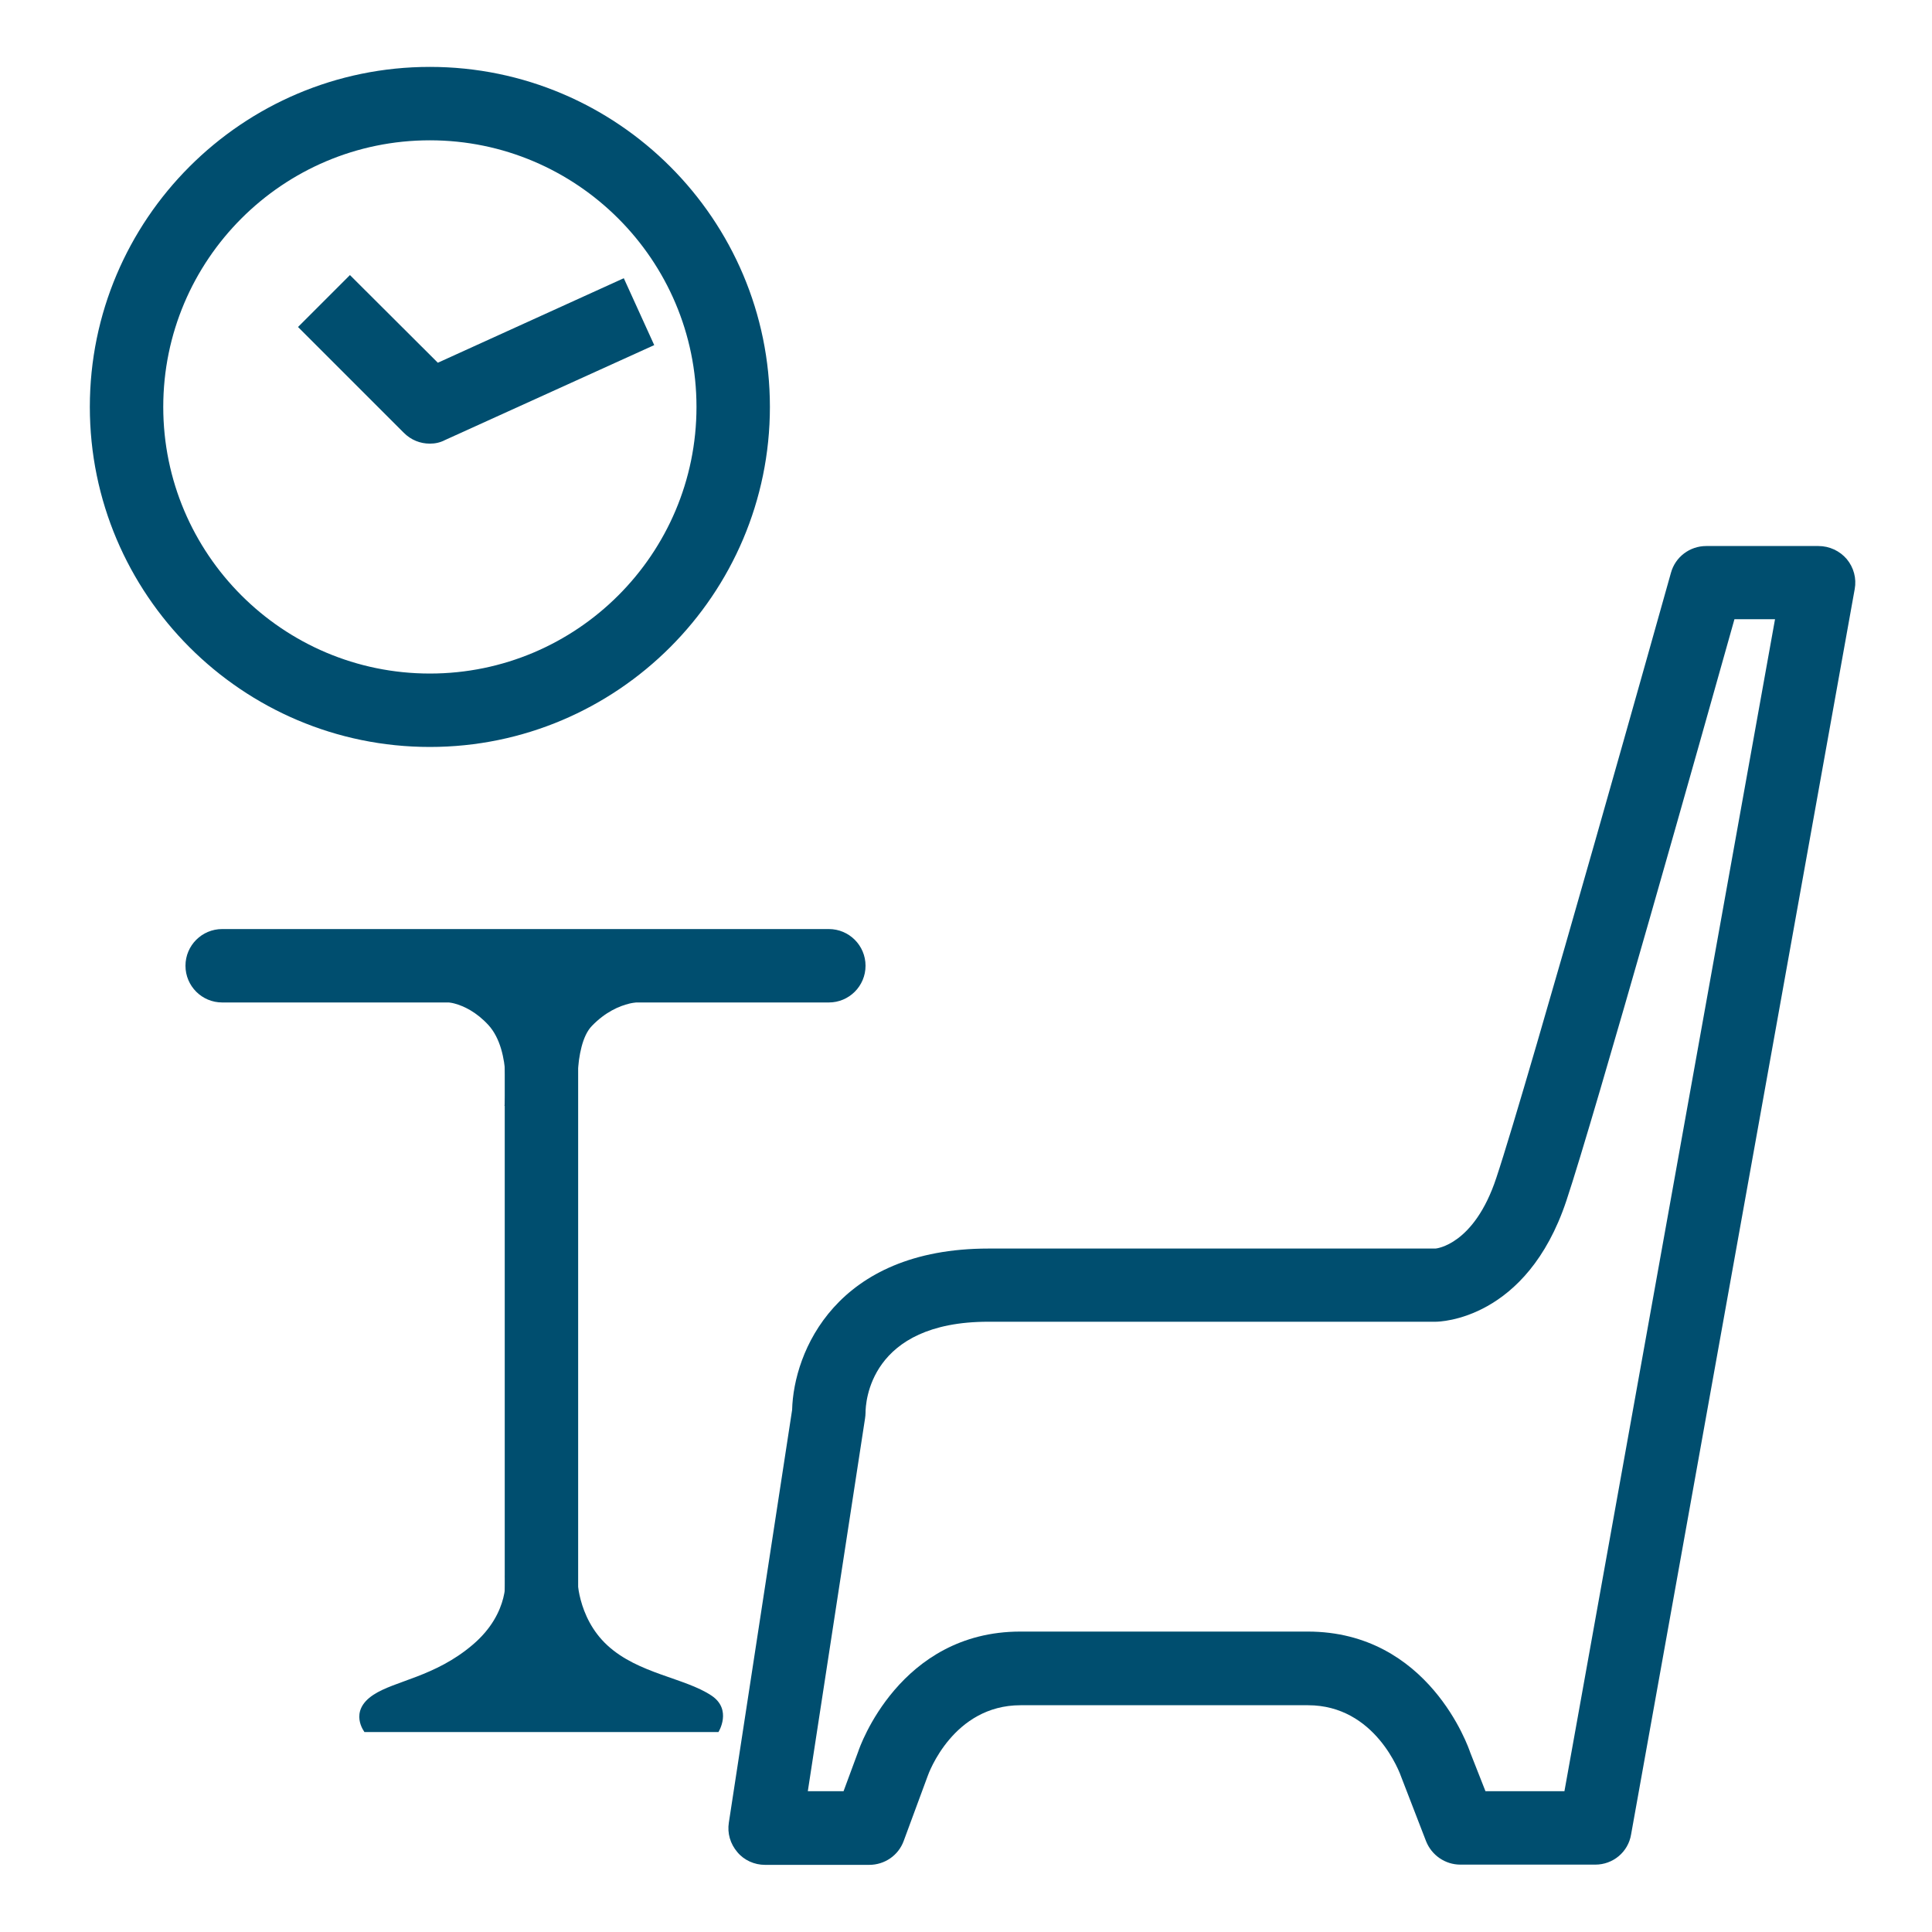
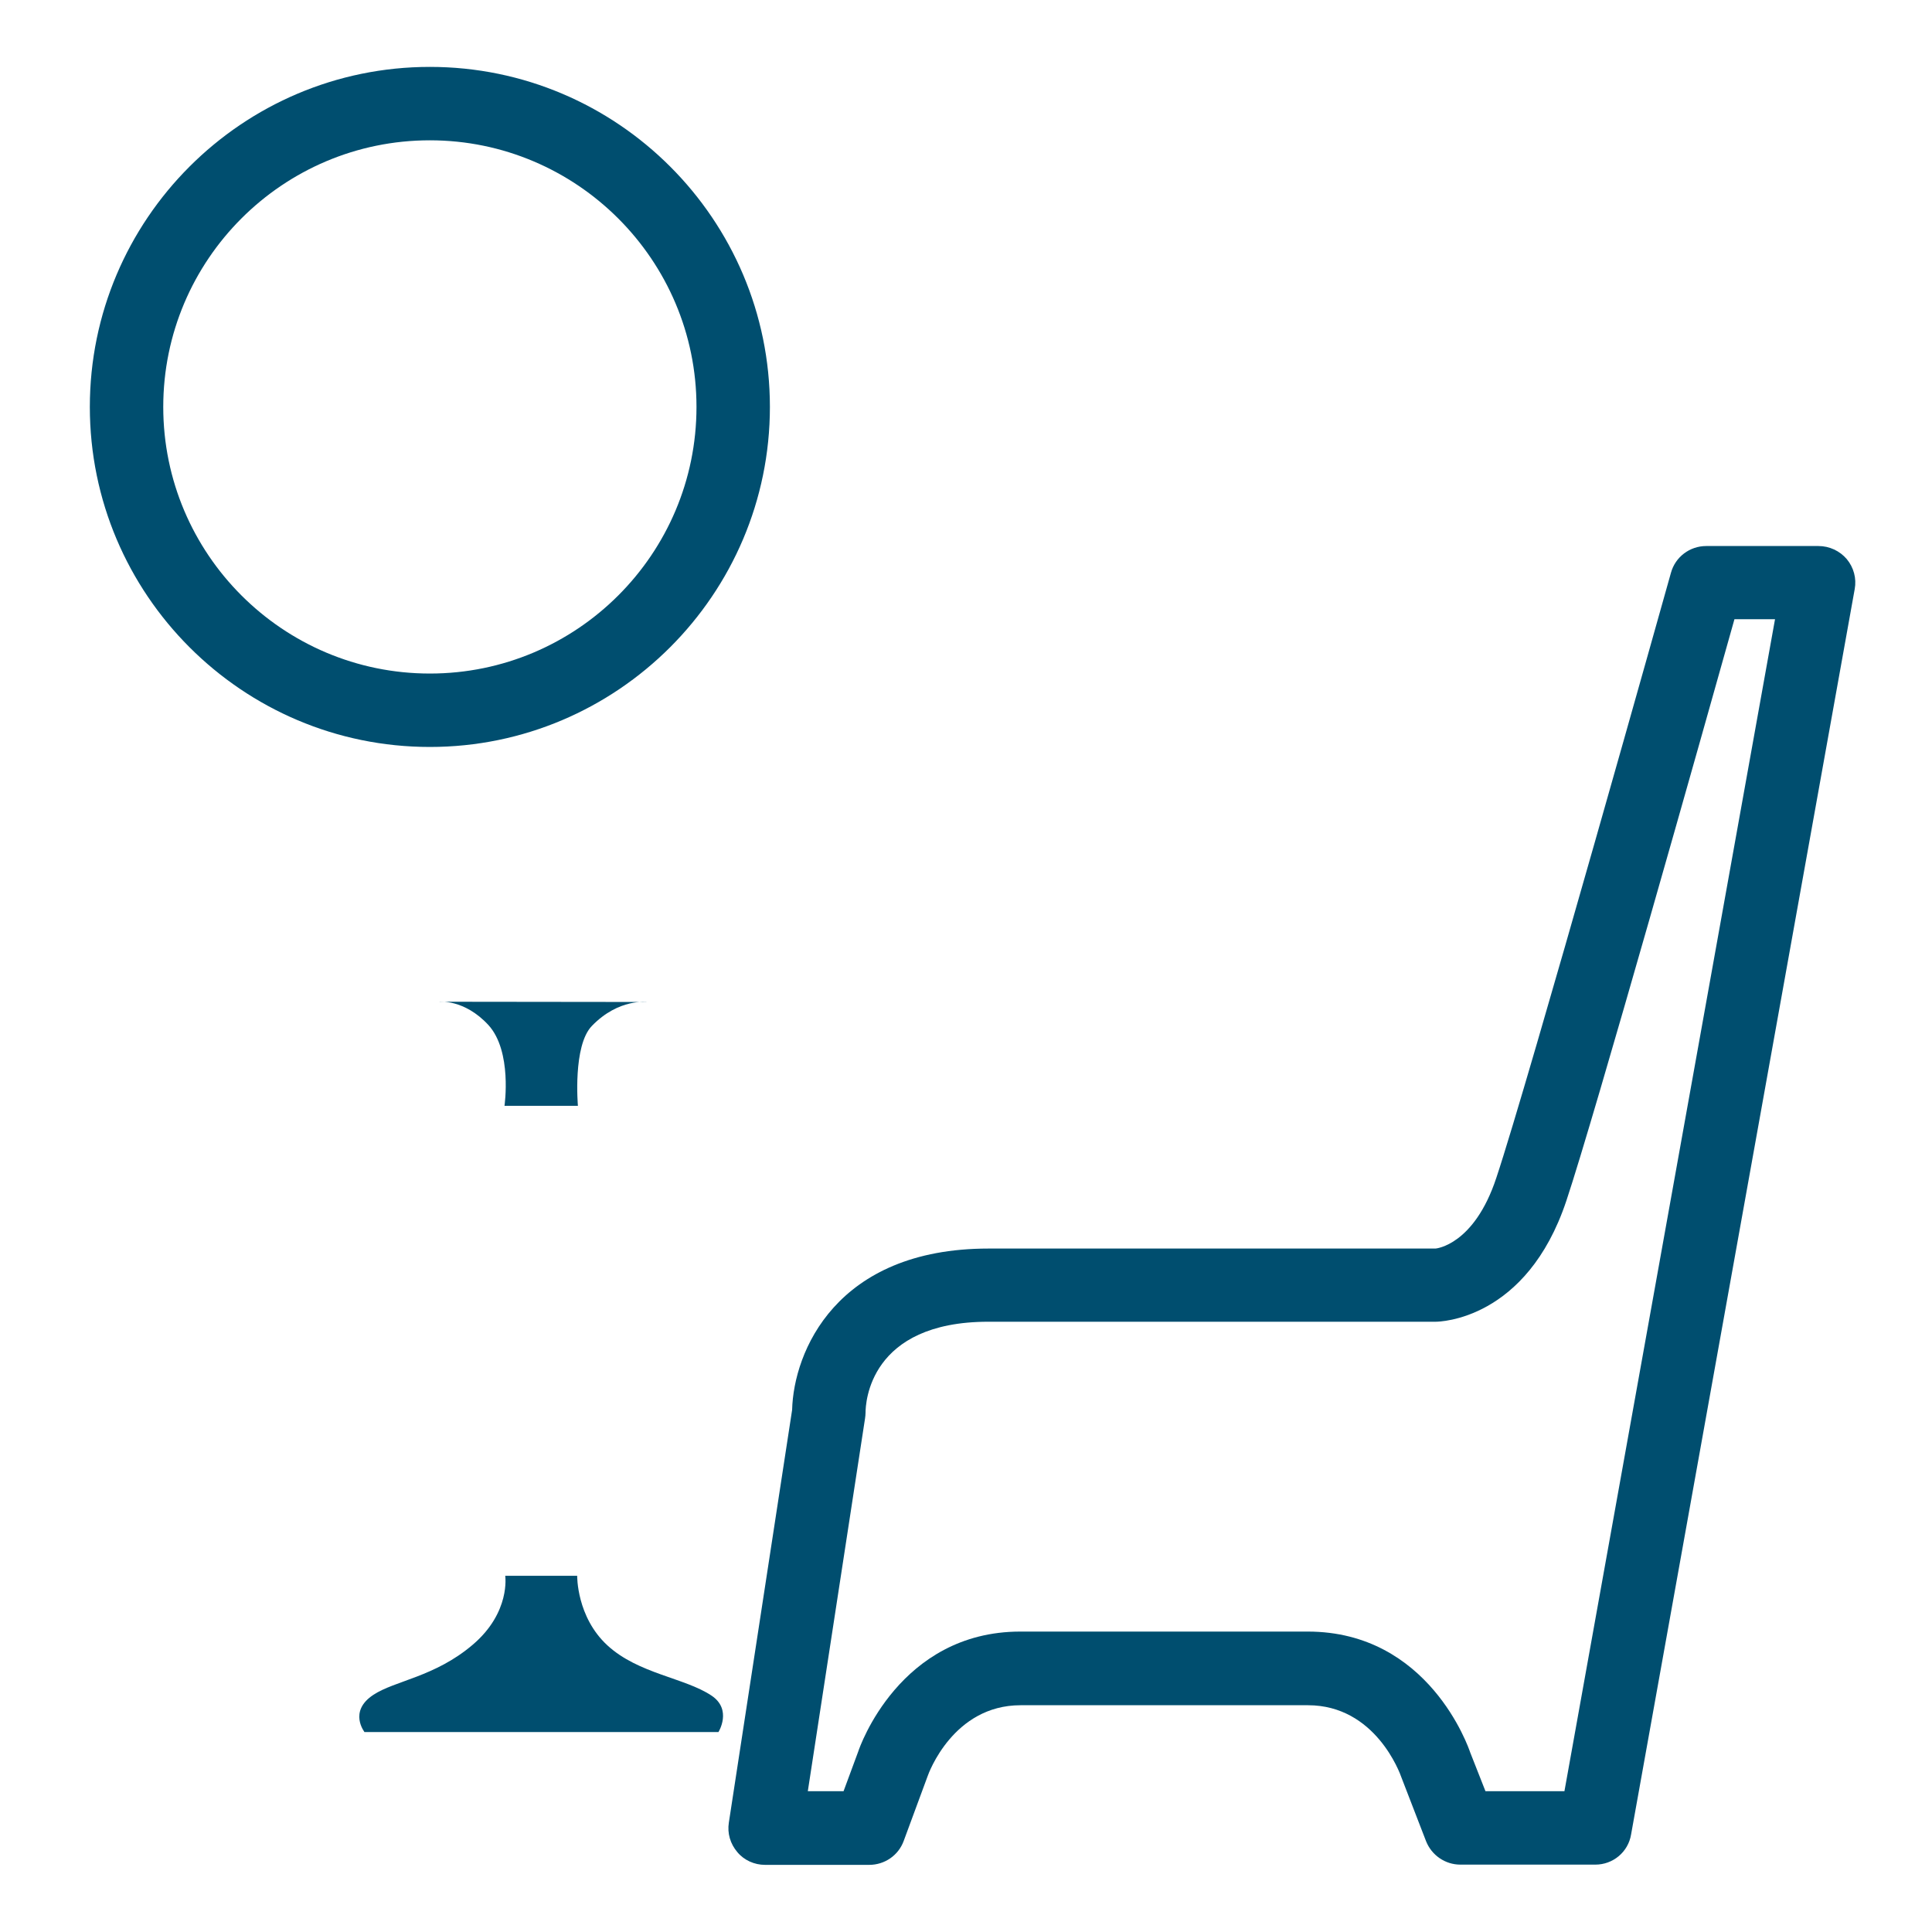
<svg xmlns="http://www.w3.org/2000/svg" version="1.1" id="Layer_1" x="0px" y="0px" viewBox="0 0 800 800" style="enable-background:new 0 0 800 800;" xml:space="preserve">
  <style type="text/css">
	.st0{fill:#004E6F;}
</style>
  <path class="st0" d="M660.6,772.1h-55.9c-6.3,0-11.9-3.9-14.2-9.7L580.3,736c-0.6-1.8-10.8-29.9-38.7-29.9h-119  c-27.9,0-38.1,28.2-38.5,29.4l-9.9,26.8c-2.2,6-7.9,9.9-14.3,9.9h-43.1c-4.4,0-8.7-1.9-11.5-5.3c-2.9-3.4-4.2-7.8-3.5-12.2  L328,583.8c0.6-23.9,18.1-66.8,81.3-66.8h185.1c0.2,0,16-1.4,25.2-29.3c13-38.9,71.7-248.4,72.3-250.5c1.8-6.6,7.8-11.1,14.6-11.1  h46.5c4.5,0,8.8,2,11.7,5.4c2.9,3.5,4.1,8,3.3,12.4l-92.6,515.7C674.2,766.9,667.9,772.1,660.6,772.1z M615.1,741.7h32.7L735,256.4  h-16.8c-12.5,44.5-58,206.1-69.6,240.8c-16.5,49.5-52.6,50.1-54.1,50.1H409.3c-49.5,0-50.9,33.8-50.9,37.7c0,0.8-0.1,1.5-0.2,2.3  l-23.7,154.4h14.8l6.1-16.5c0.5-1.6,17.1-49.6,67.1-49.6h119c50.1,0,66.6,48,67.3,50.1L615.1,741.7z" />
-   <path class="st0" d="M224.2,706c-8.4,0-15.2-6.8-15.2-15.2V415.1H92c-8.4,0-15.2-6.8-15.2-15.2s6.8-15.2,15.2-15.2h251.2  c8.4,0,15.2,6.8,15.2,15.2s-6.8,15.2-15.2,15.2H239.4v275.7C239.4,699.2,232.6,706,224.2,706z" />
  <path class="st0" d="M208.9,457.9c0,0,3.3-22.6-6.7-33.5c-10-10.8-20.4-9.6-20.4-9.6l86.2,0.1c0,0-11.8-1.6-22.9,9.9  c-8,8.2-5.8,33.1-5.8,33.1H208.9z" />
  <path class="st0" d="M151,717.3c0,0-6.9-8.6,3.6-15.5c8.9-5.9,25.5-7.4,41.2-20.8c15.7-13.4,13.4-28.5,13.4-28.5h29.8  c0,0-0.3,17,12.5,28.8c12.8,11.8,32,13.4,43.1,20.8c8.7,5.8,2.9,15.1,2.9,15.1H151z" />
  <path class="st0" d="M178,309.3c-77.7,0-140.8-63.2-140.8-140.8S100.3,27.7,178,27.7s140.8,63.2,140.8,140.8S255.6,309.3,178,309.3z   M178,58.1c-60.9,0-110.4,49.5-110.4,110.4S117.1,278.9,178,278.9s110.4-49.5,110.4-110.4S238.8,58.1,178,58.1z" />
-   <path class="st0" d="M178,183.7c-4,0-7.8-1.5-10.8-4.5l-43.8-43.8l21.5-21.5l36.4,36.3l77-35l12.6,27.7l-86.6,39.3  C182.2,183.3,180.1,183.7,178,183.7z" />
</svg>